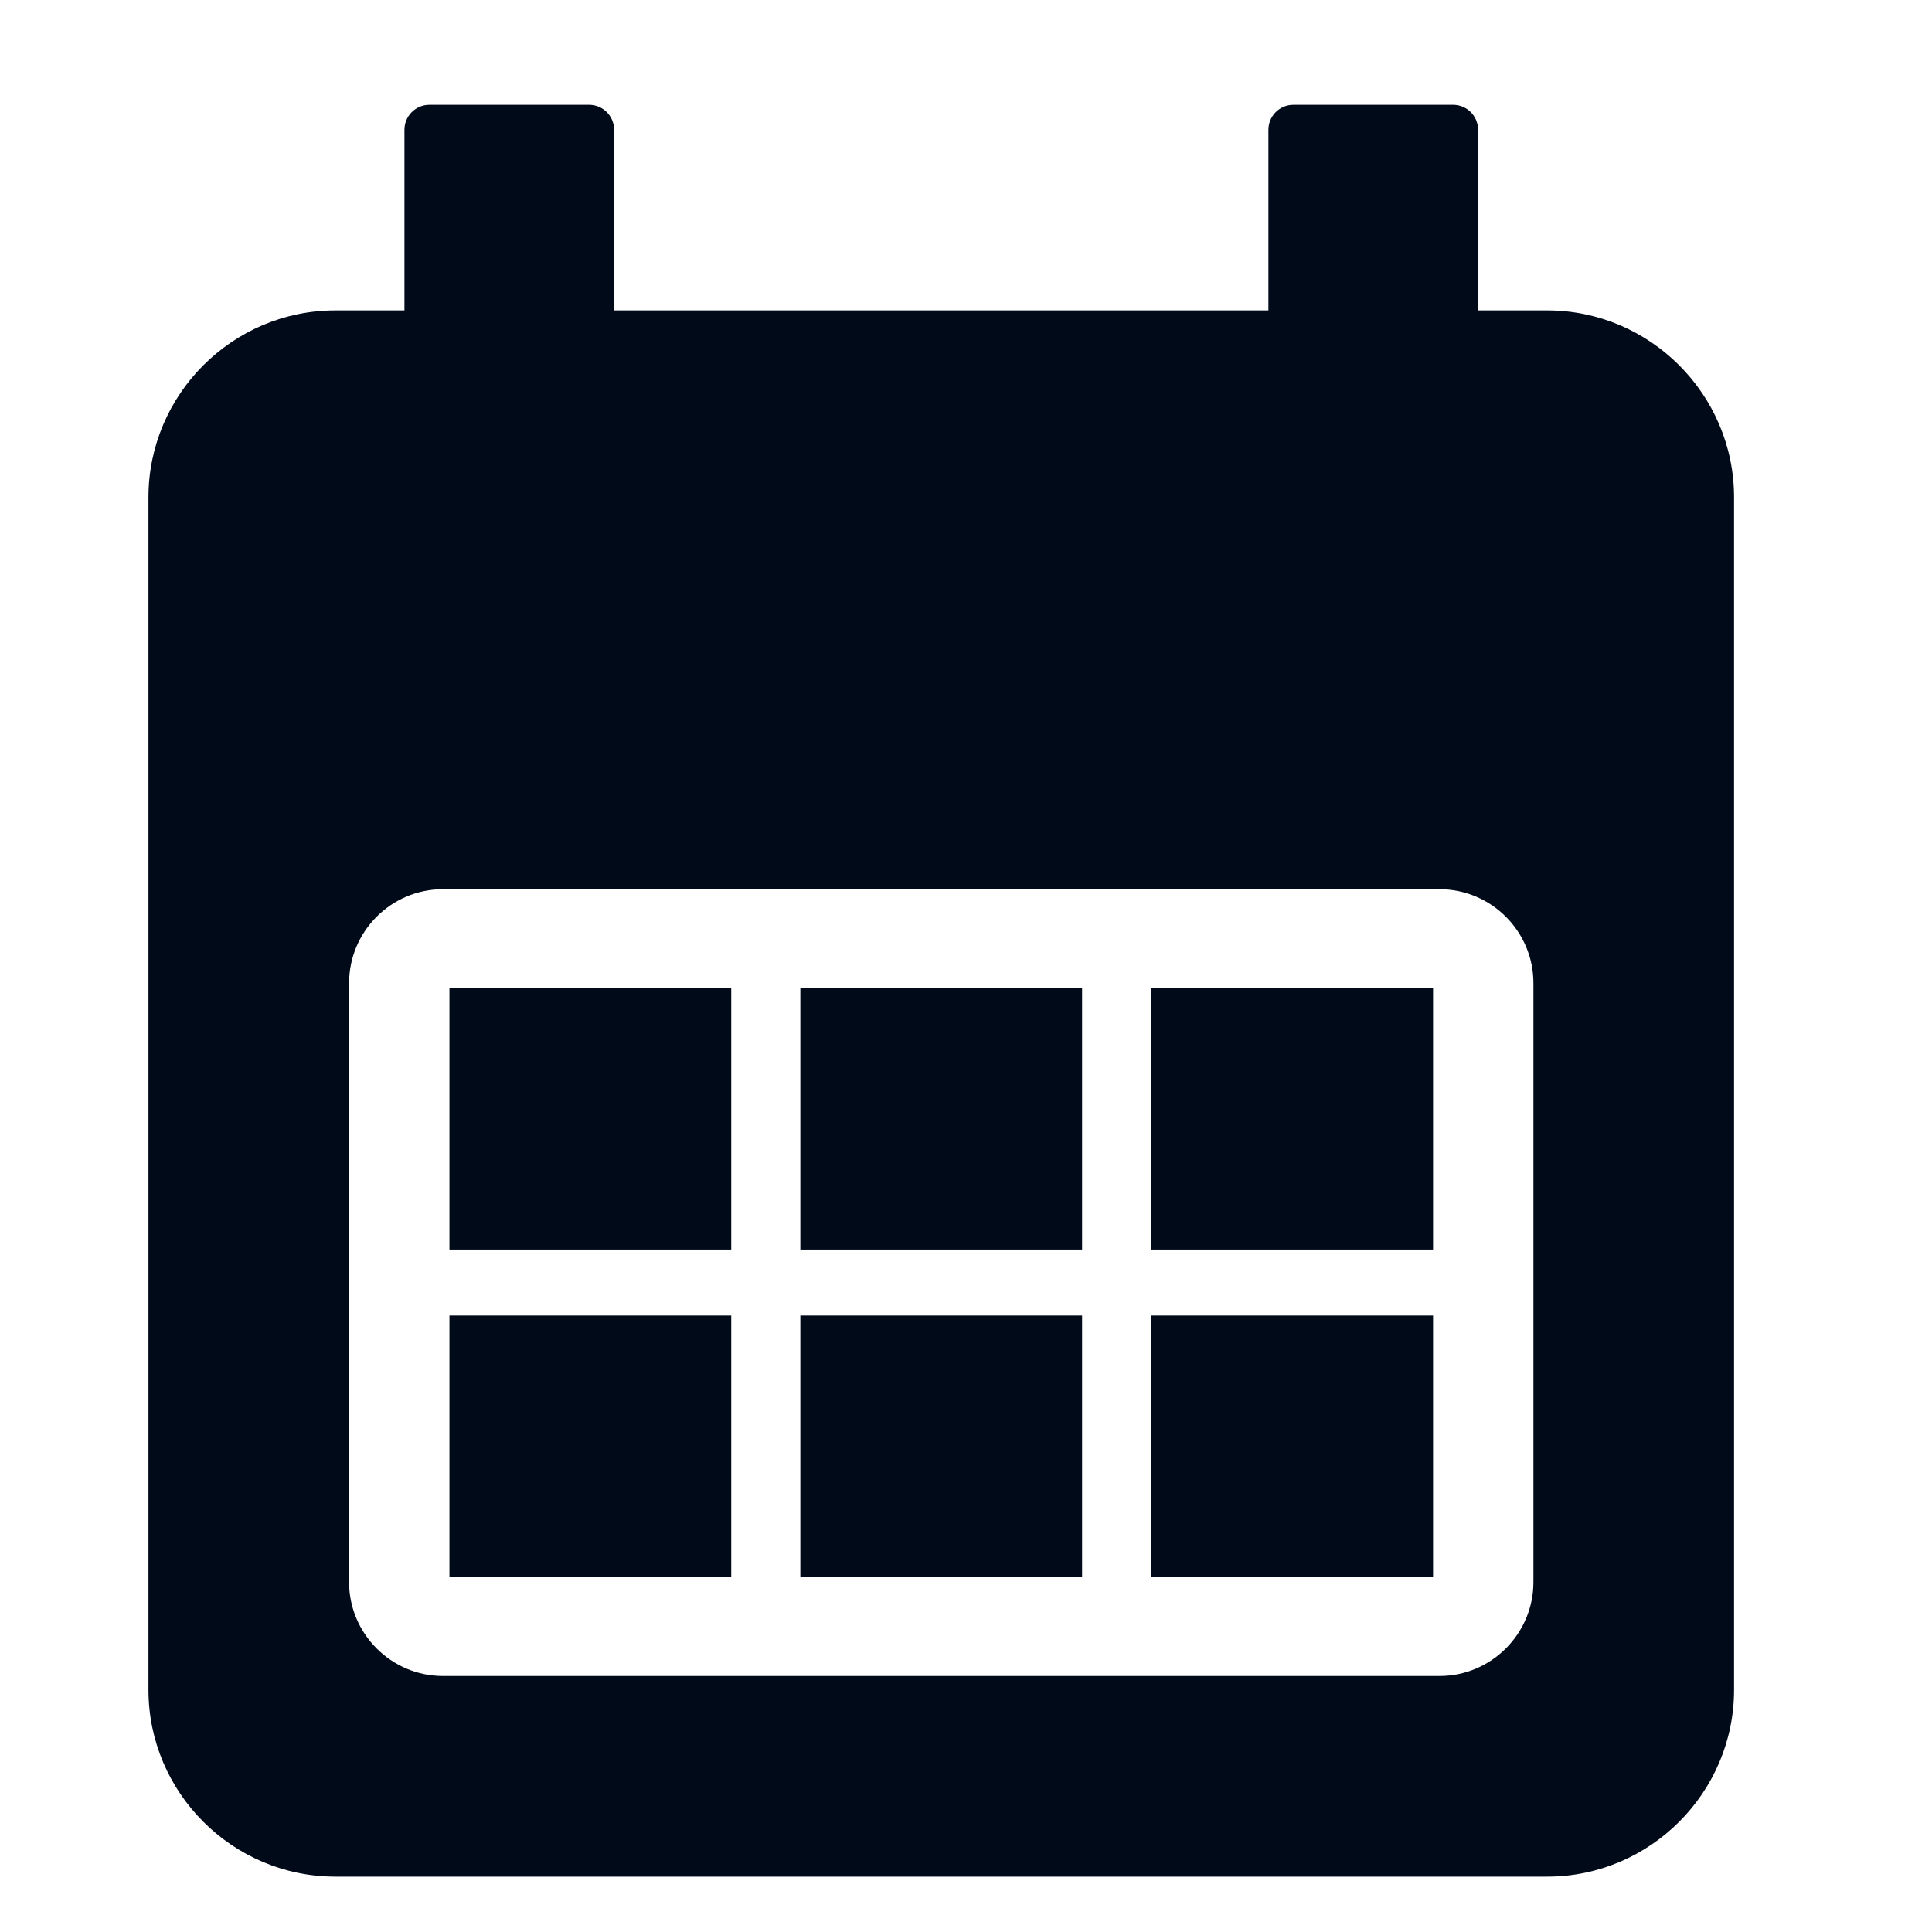
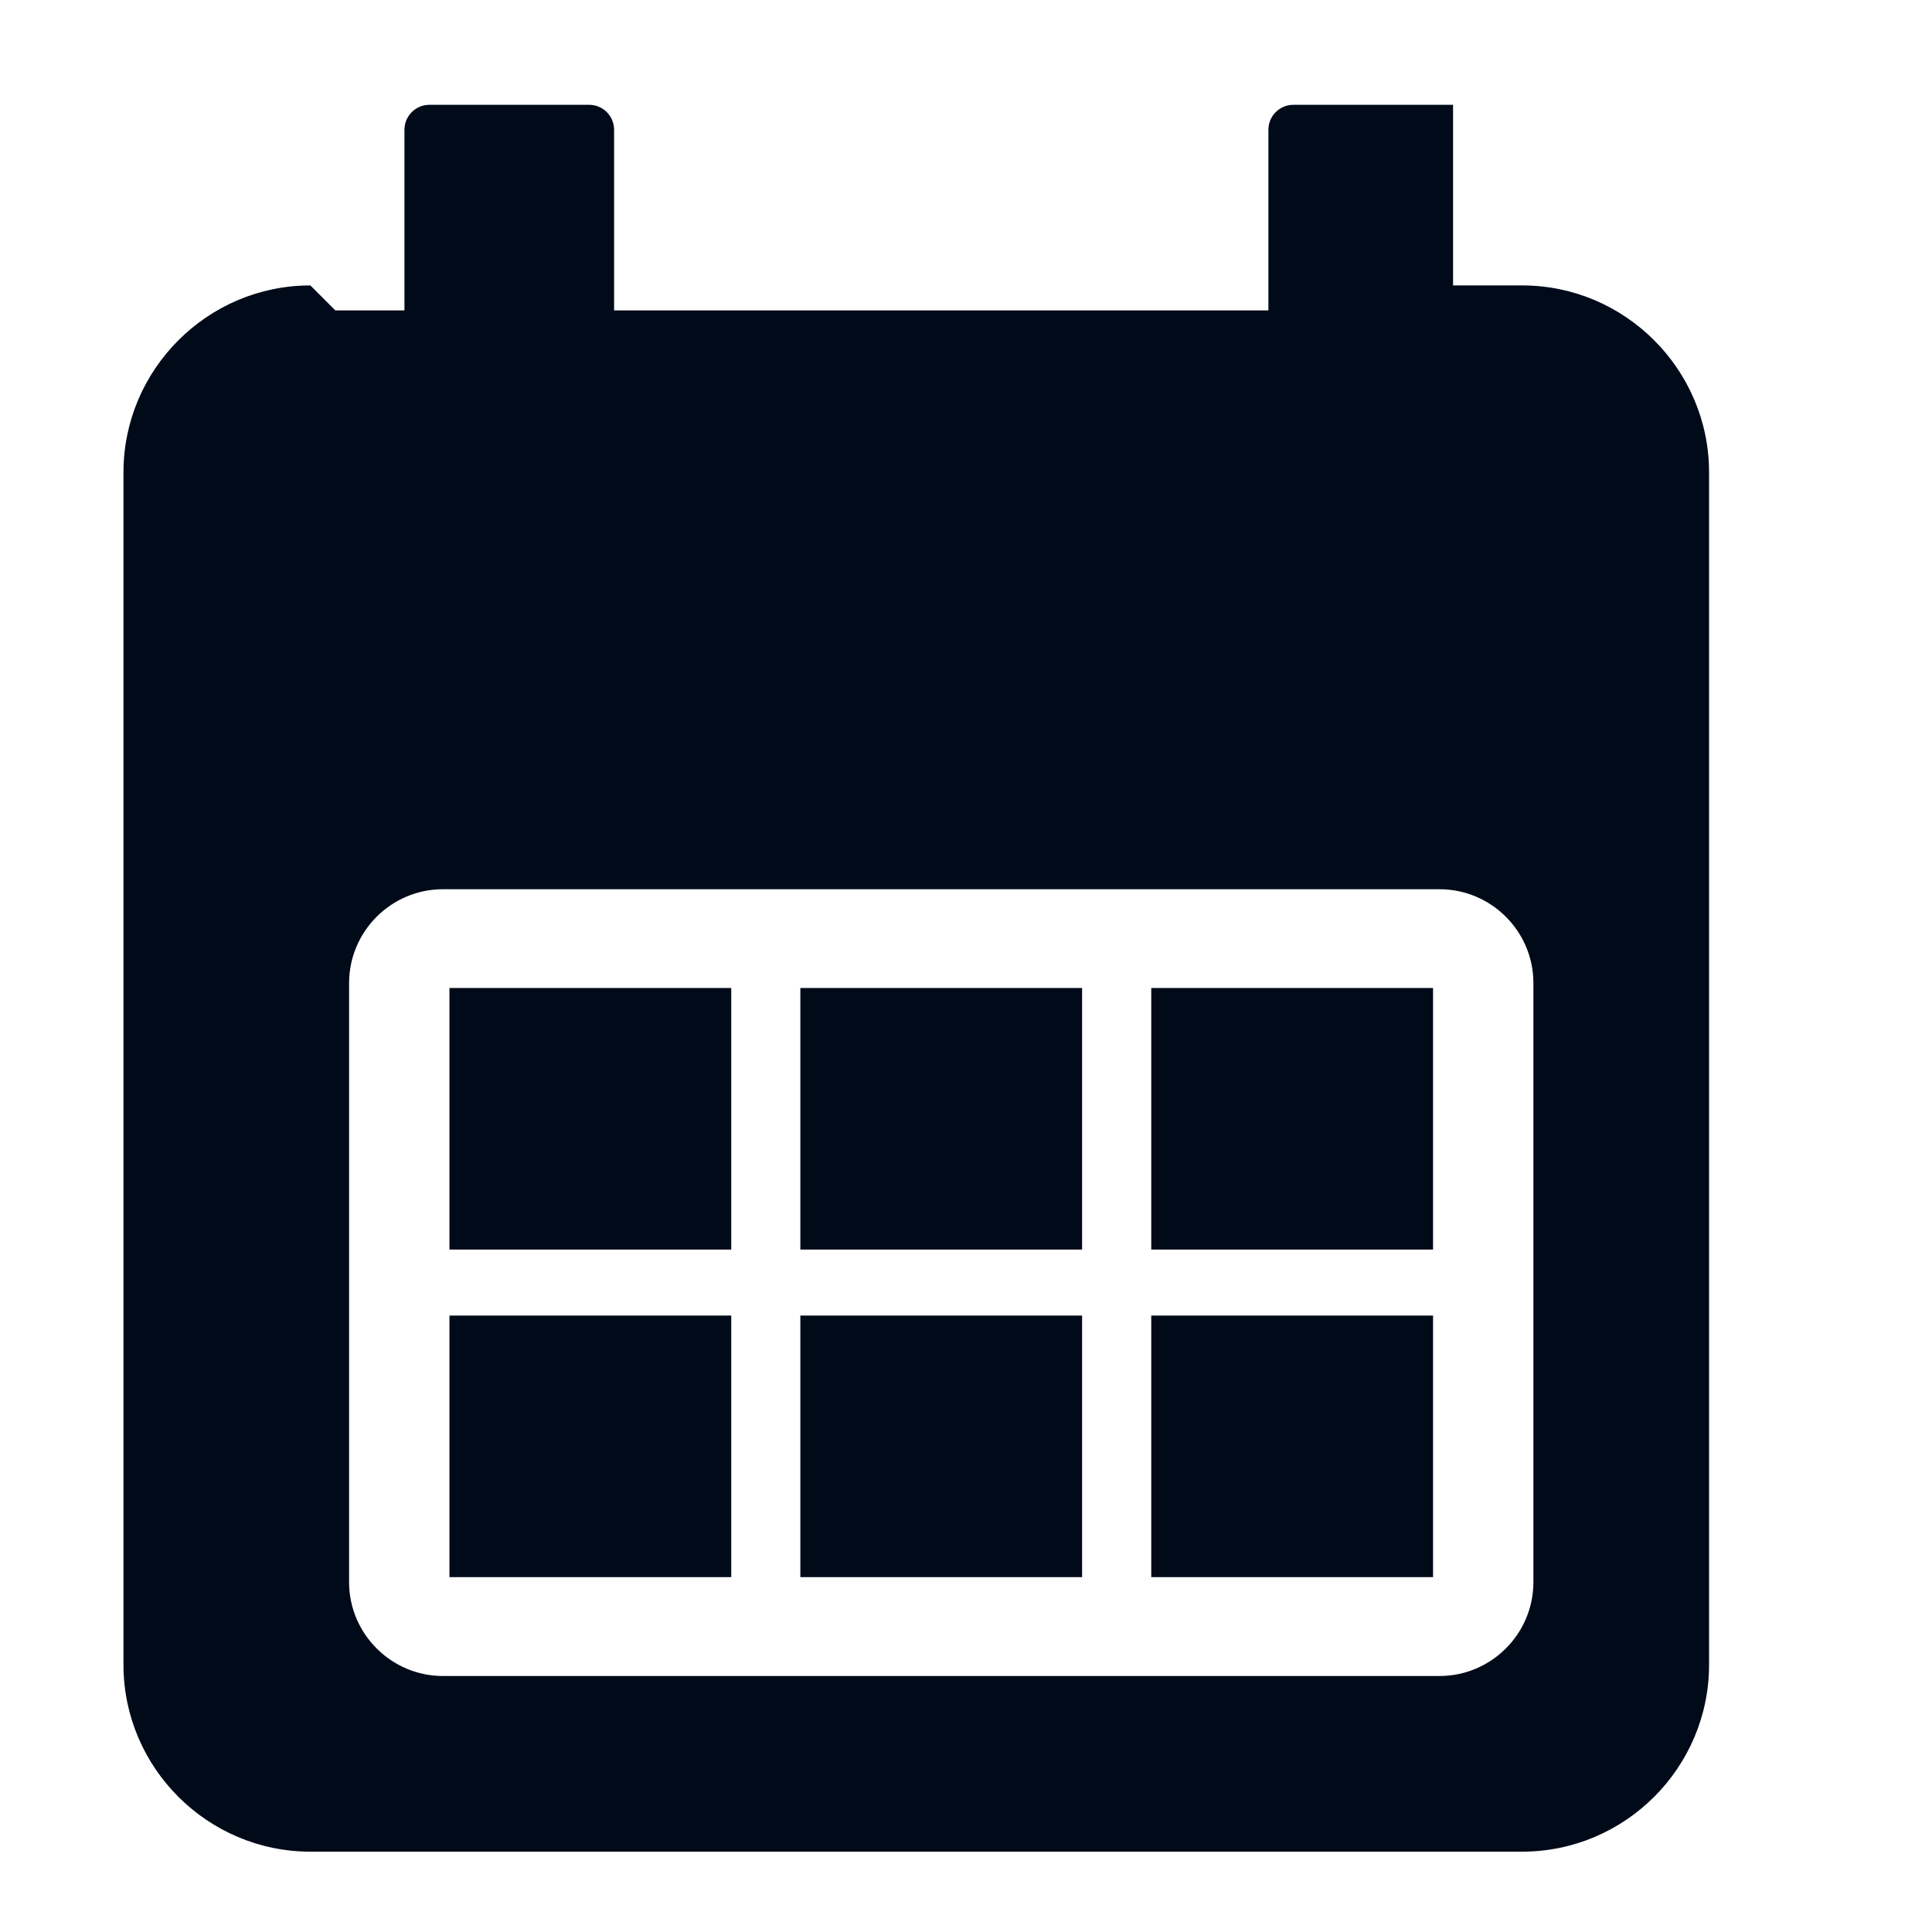
<svg xmlns="http://www.w3.org/2000/svg" xml:space="preserve" width="3.302mm" height="3.302mm" version="1.1" style="shape-rendering:geometricPrecision; text-rendering:geometricPrecision; image-rendering:optimizeQuality; fill-rule:evenodd; clip-rule:evenodd" viewBox="0 0 330.18 330.18">
  <defs>
    <style type="text/css">
   
    .fil0 {fill:#000A19}
   
  </style>
  </defs>
  <g id="Camada_x0020_1">
-     <path class="fil0" d="M76.81 168.85l48.16 0 0 44.7 -48.16 0 0 -44.7zm119.94 55.98l48.16 0 0 44.7 -48.16 0 0 -44.7zm-59.97 0l48.15 0 0 44.7 -48.15 0 0 -44.7zm-59.97 0l48.16 0 0 44.7 -48.16 0 0 -44.7zm119.94 -55.98l48.16 0 0 44.7 -48.16 0 0 -44.7zm-59.97 0l48.15 0 0 44.7 -48.15 0 0 -44.7zm-79.47 -115.8l11.81 0 0 -30.87c0,-2.36 1.91,-4.27 4.27,-4.27l27.29 0c2.36,0 4.27,1.91 4.27,4.27l0 30.87 111.82 0 0 -30.87c0,-2.36 1.91,-4.27 4.27,-4.27l27.29 0c2.36,0 4.27,1.91 4.27,4.27l0 30.87 11.81 0c17.58,0 31.94,14.37 31.94,31.95l0 203.78c0,17.58 -14.36,31.94 -31.94,31.94l-207.1 0c-17.58,0 -31.94,-14.36 -31.94,-31.94l0 -203.78c0,-17.58 14.36,-31.95 31.94,-31.95zm18.38 98.92l170.33 0c8.83,0 16.04,7.2 16.04,16.04l0 102.39c0,8.81 -7.21,16.03 -16.04,16.03l-170.33 0c-8.82,0 -16.03,-7.22 -16.03,-16.03l0 -102.39c0,-8.84 7.21,-16.04 16.03,-16.04z" />
+     <path class="fil0" d="M76.81 168.85l48.16 0 0 44.7 -48.16 0 0 -44.7zm119.94 55.98l48.16 0 0 44.7 -48.16 0 0 -44.7zm-59.97 0l48.15 0 0 44.7 -48.15 0 0 -44.7zm-59.97 0l48.16 0 0 44.7 -48.16 0 0 -44.7zm119.94 -55.98l48.16 0 0 44.7 -48.16 0 0 -44.7zm-59.97 0l48.15 0 0 44.7 -48.15 0 0 -44.7zm-79.47 -115.8l11.81 0 0 -30.87c0,-2.36 1.91,-4.27 4.27,-4.27l27.29 0c2.36,0 4.27,1.91 4.27,4.27l0 30.87 111.82 0 0 -30.87c0,-2.36 1.91,-4.27 4.27,-4.27l27.29 0l0 30.87 11.81 0c17.58,0 31.94,14.37 31.94,31.95l0 203.78c0,17.58 -14.36,31.94 -31.94,31.94l-207.1 0c-17.58,0 -31.94,-14.36 -31.94,-31.94l0 -203.78c0,-17.58 14.36,-31.95 31.94,-31.95zm18.38 98.92l170.33 0c8.83,0 16.04,7.2 16.04,16.04l0 102.39c0,8.81 -7.21,16.03 -16.04,16.03l-170.33 0c-8.82,0 -16.03,-7.22 -16.03,-16.03l0 -102.39c0,-8.84 7.21,-16.04 16.03,-16.04z" />
  </g>
</svg>